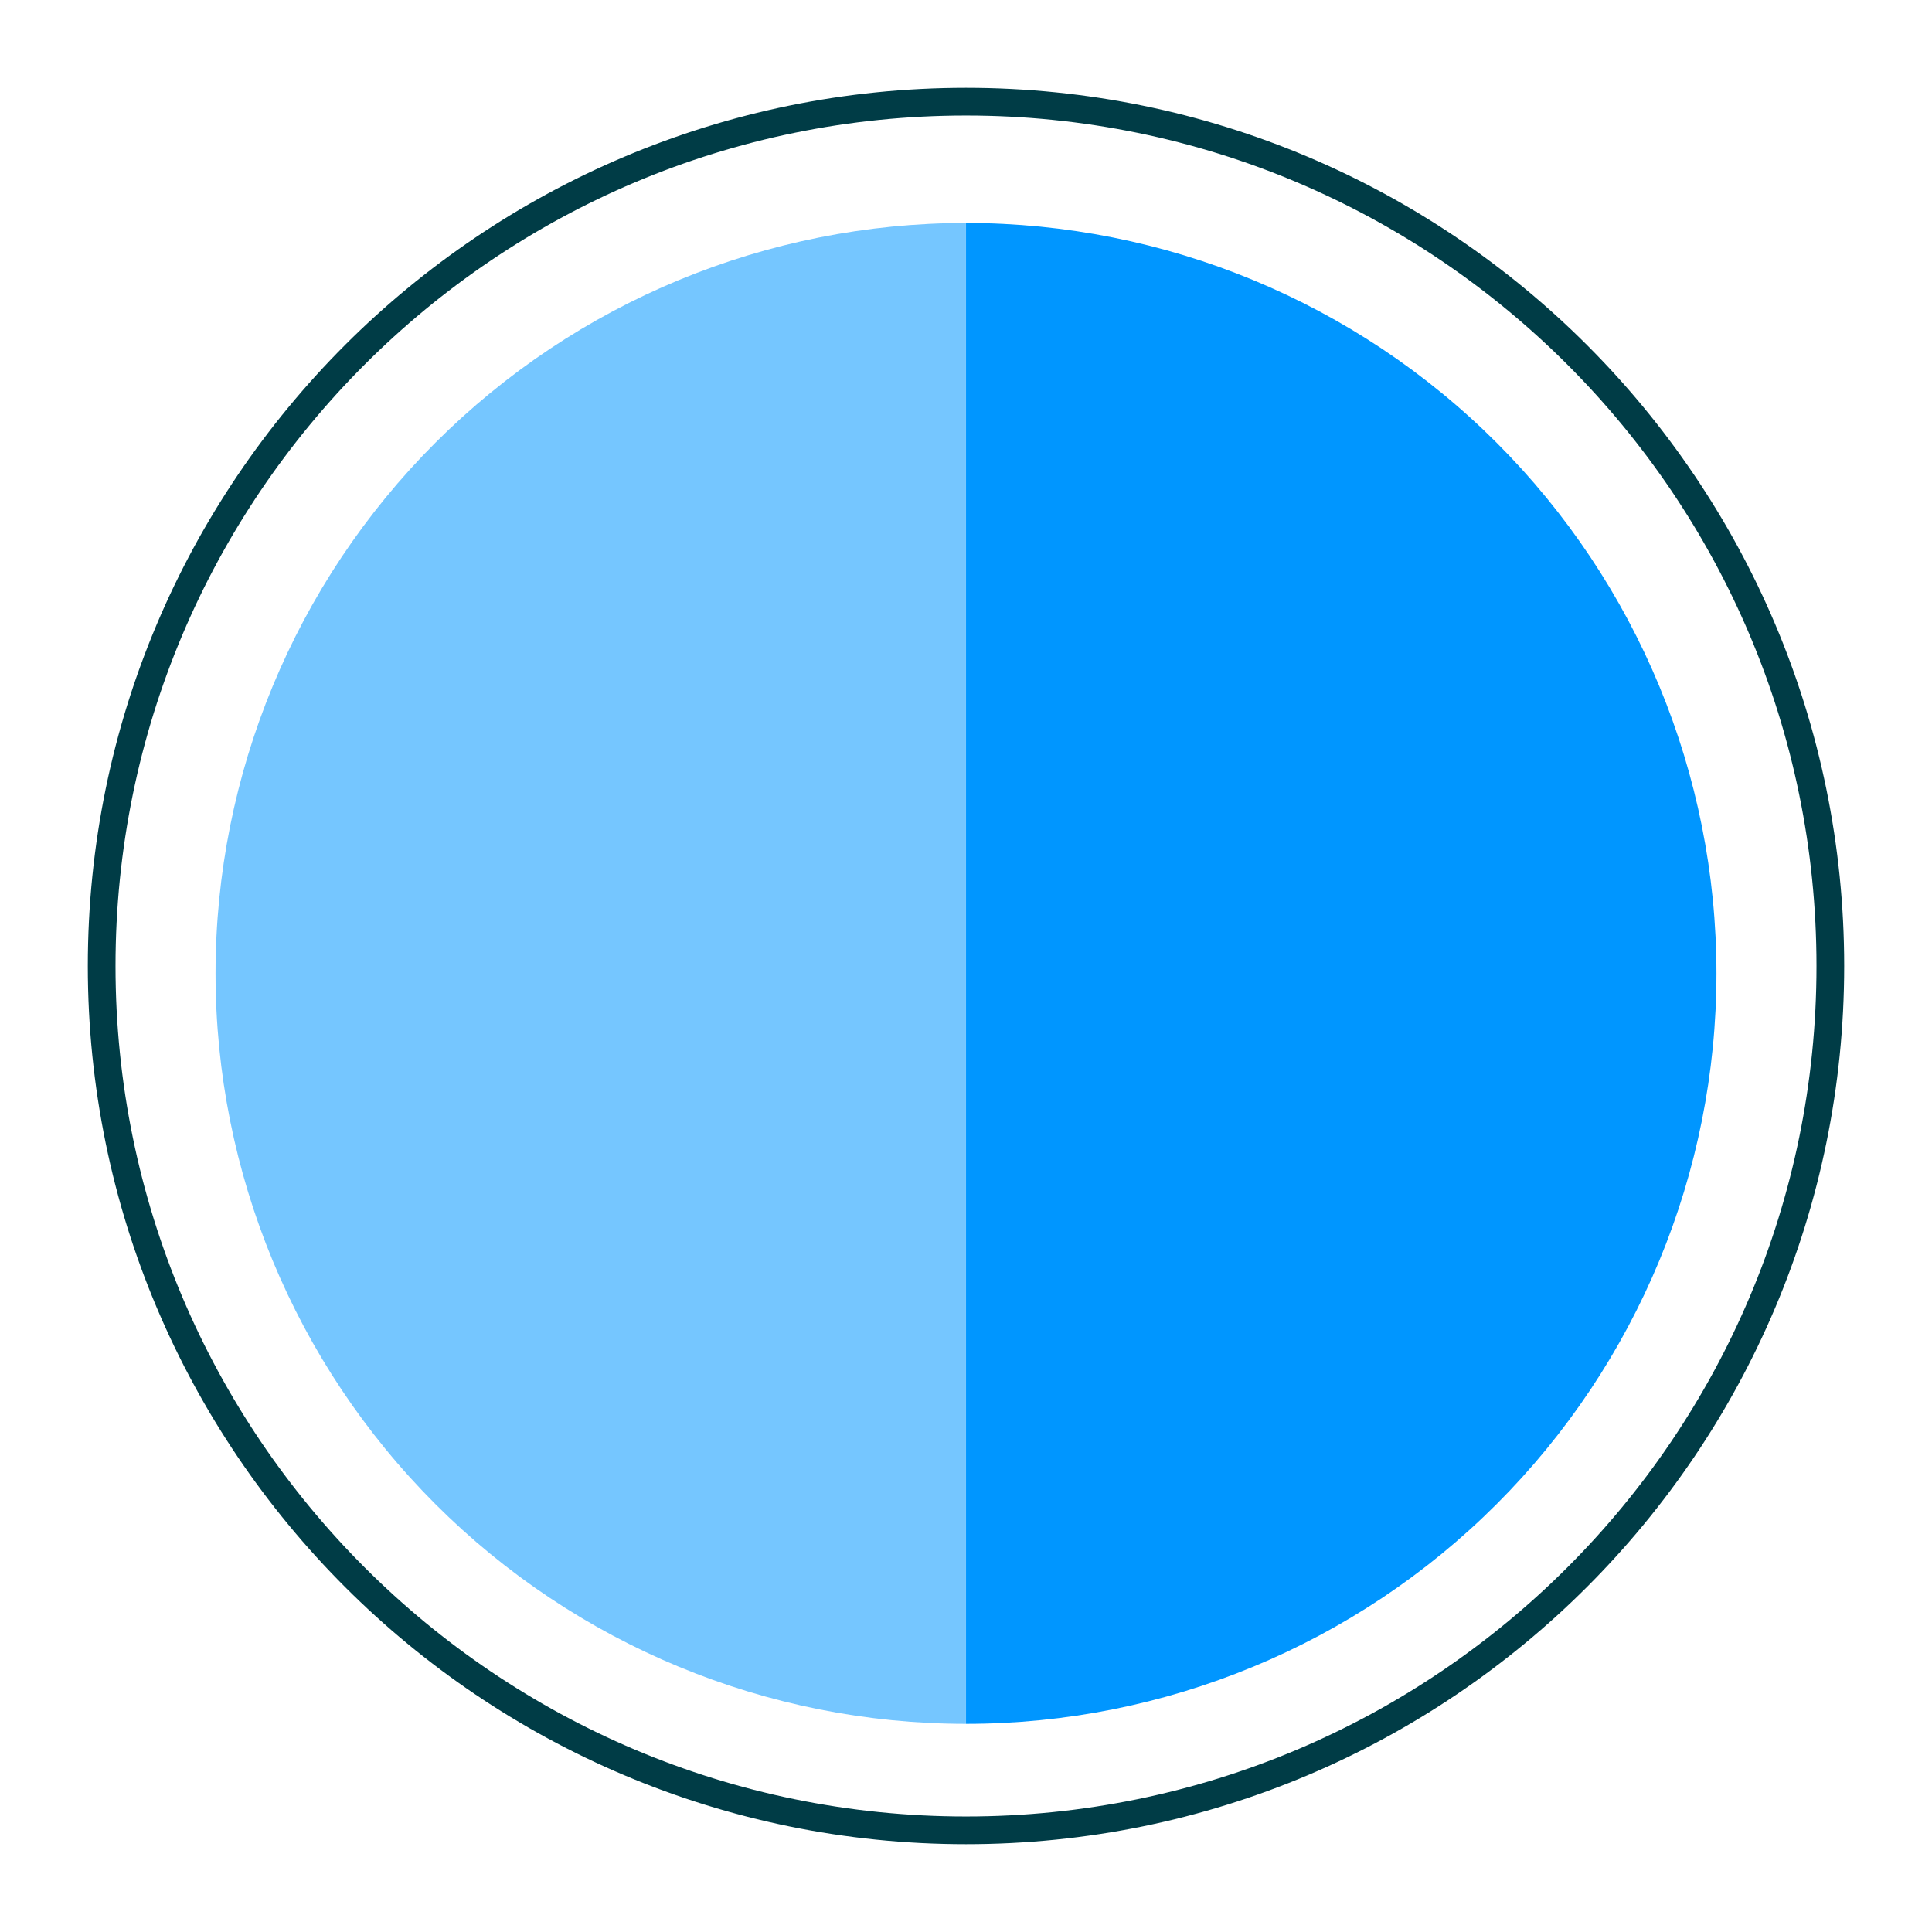
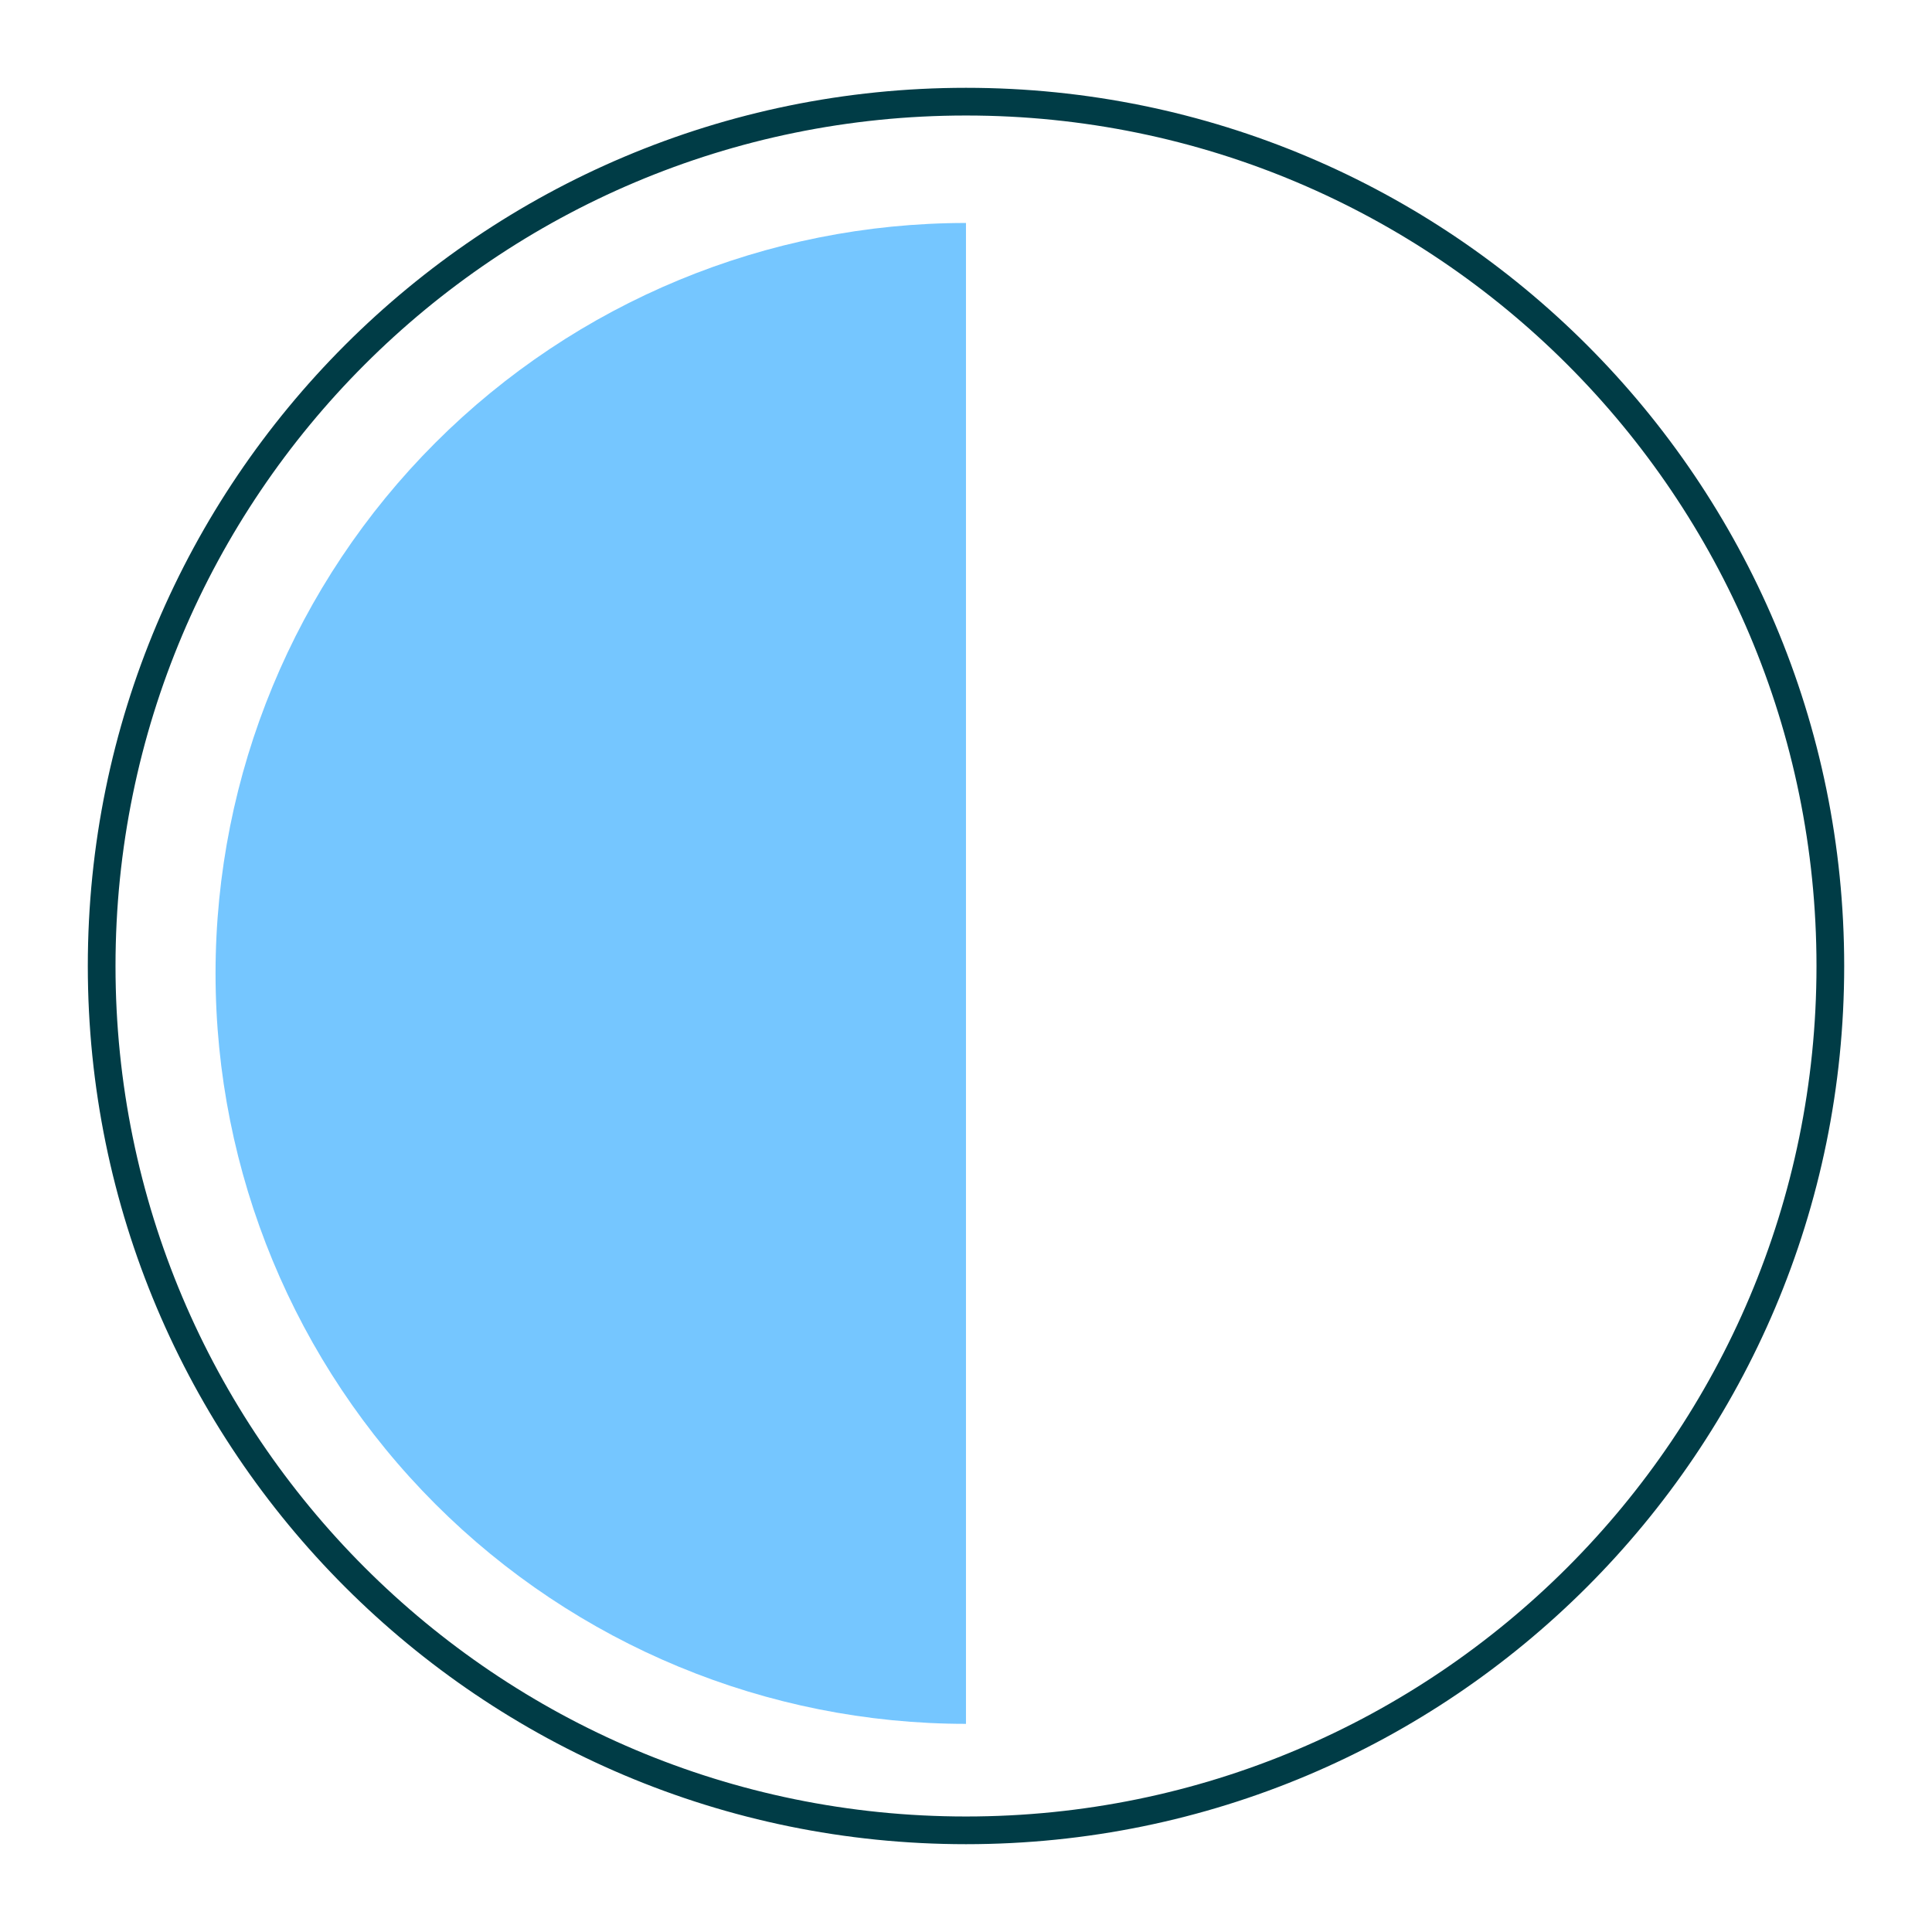
<svg xmlns="http://www.w3.org/2000/svg" width="110" height="110" viewBox="0 0 110 110" fill="none">
  <path d="M104.212 55C104.212 82.179 82.179 104.212 55 104.212C27.821 104.212 5.788 82.179 5.788 55C5.788 27.821 27.821 5.788 55 5.788C82.179 5.788 104.212 27.821 104.212 55Z" stroke="#003C46" stroke-width="1.577" />
  <path d="M54.999 98.149C43.667 98.149 32.8 93.648 24.787 85.635C16.774 77.622 12.272 66.754 12.272 55.422C12.272 44.09 16.774 33.222 24.787 25.209C32.8 17.196 43.667 12.695 54.999 12.695L54.999 55.422L54.999 98.149Z" fill="#1AA1FF" fill-opacity="0.6" />
-   <path d="M55.001 12.695C66.333 12.695 77.201 17.196 85.213 25.209C93.226 33.222 97.728 44.09 97.728 55.422C97.728 66.754 93.226 77.622 85.213 85.635C77.201 93.648 66.333 98.149 55.001 98.149L55.001 55.422L55.001 12.695Z" fill="#0096FF" />
</svg>